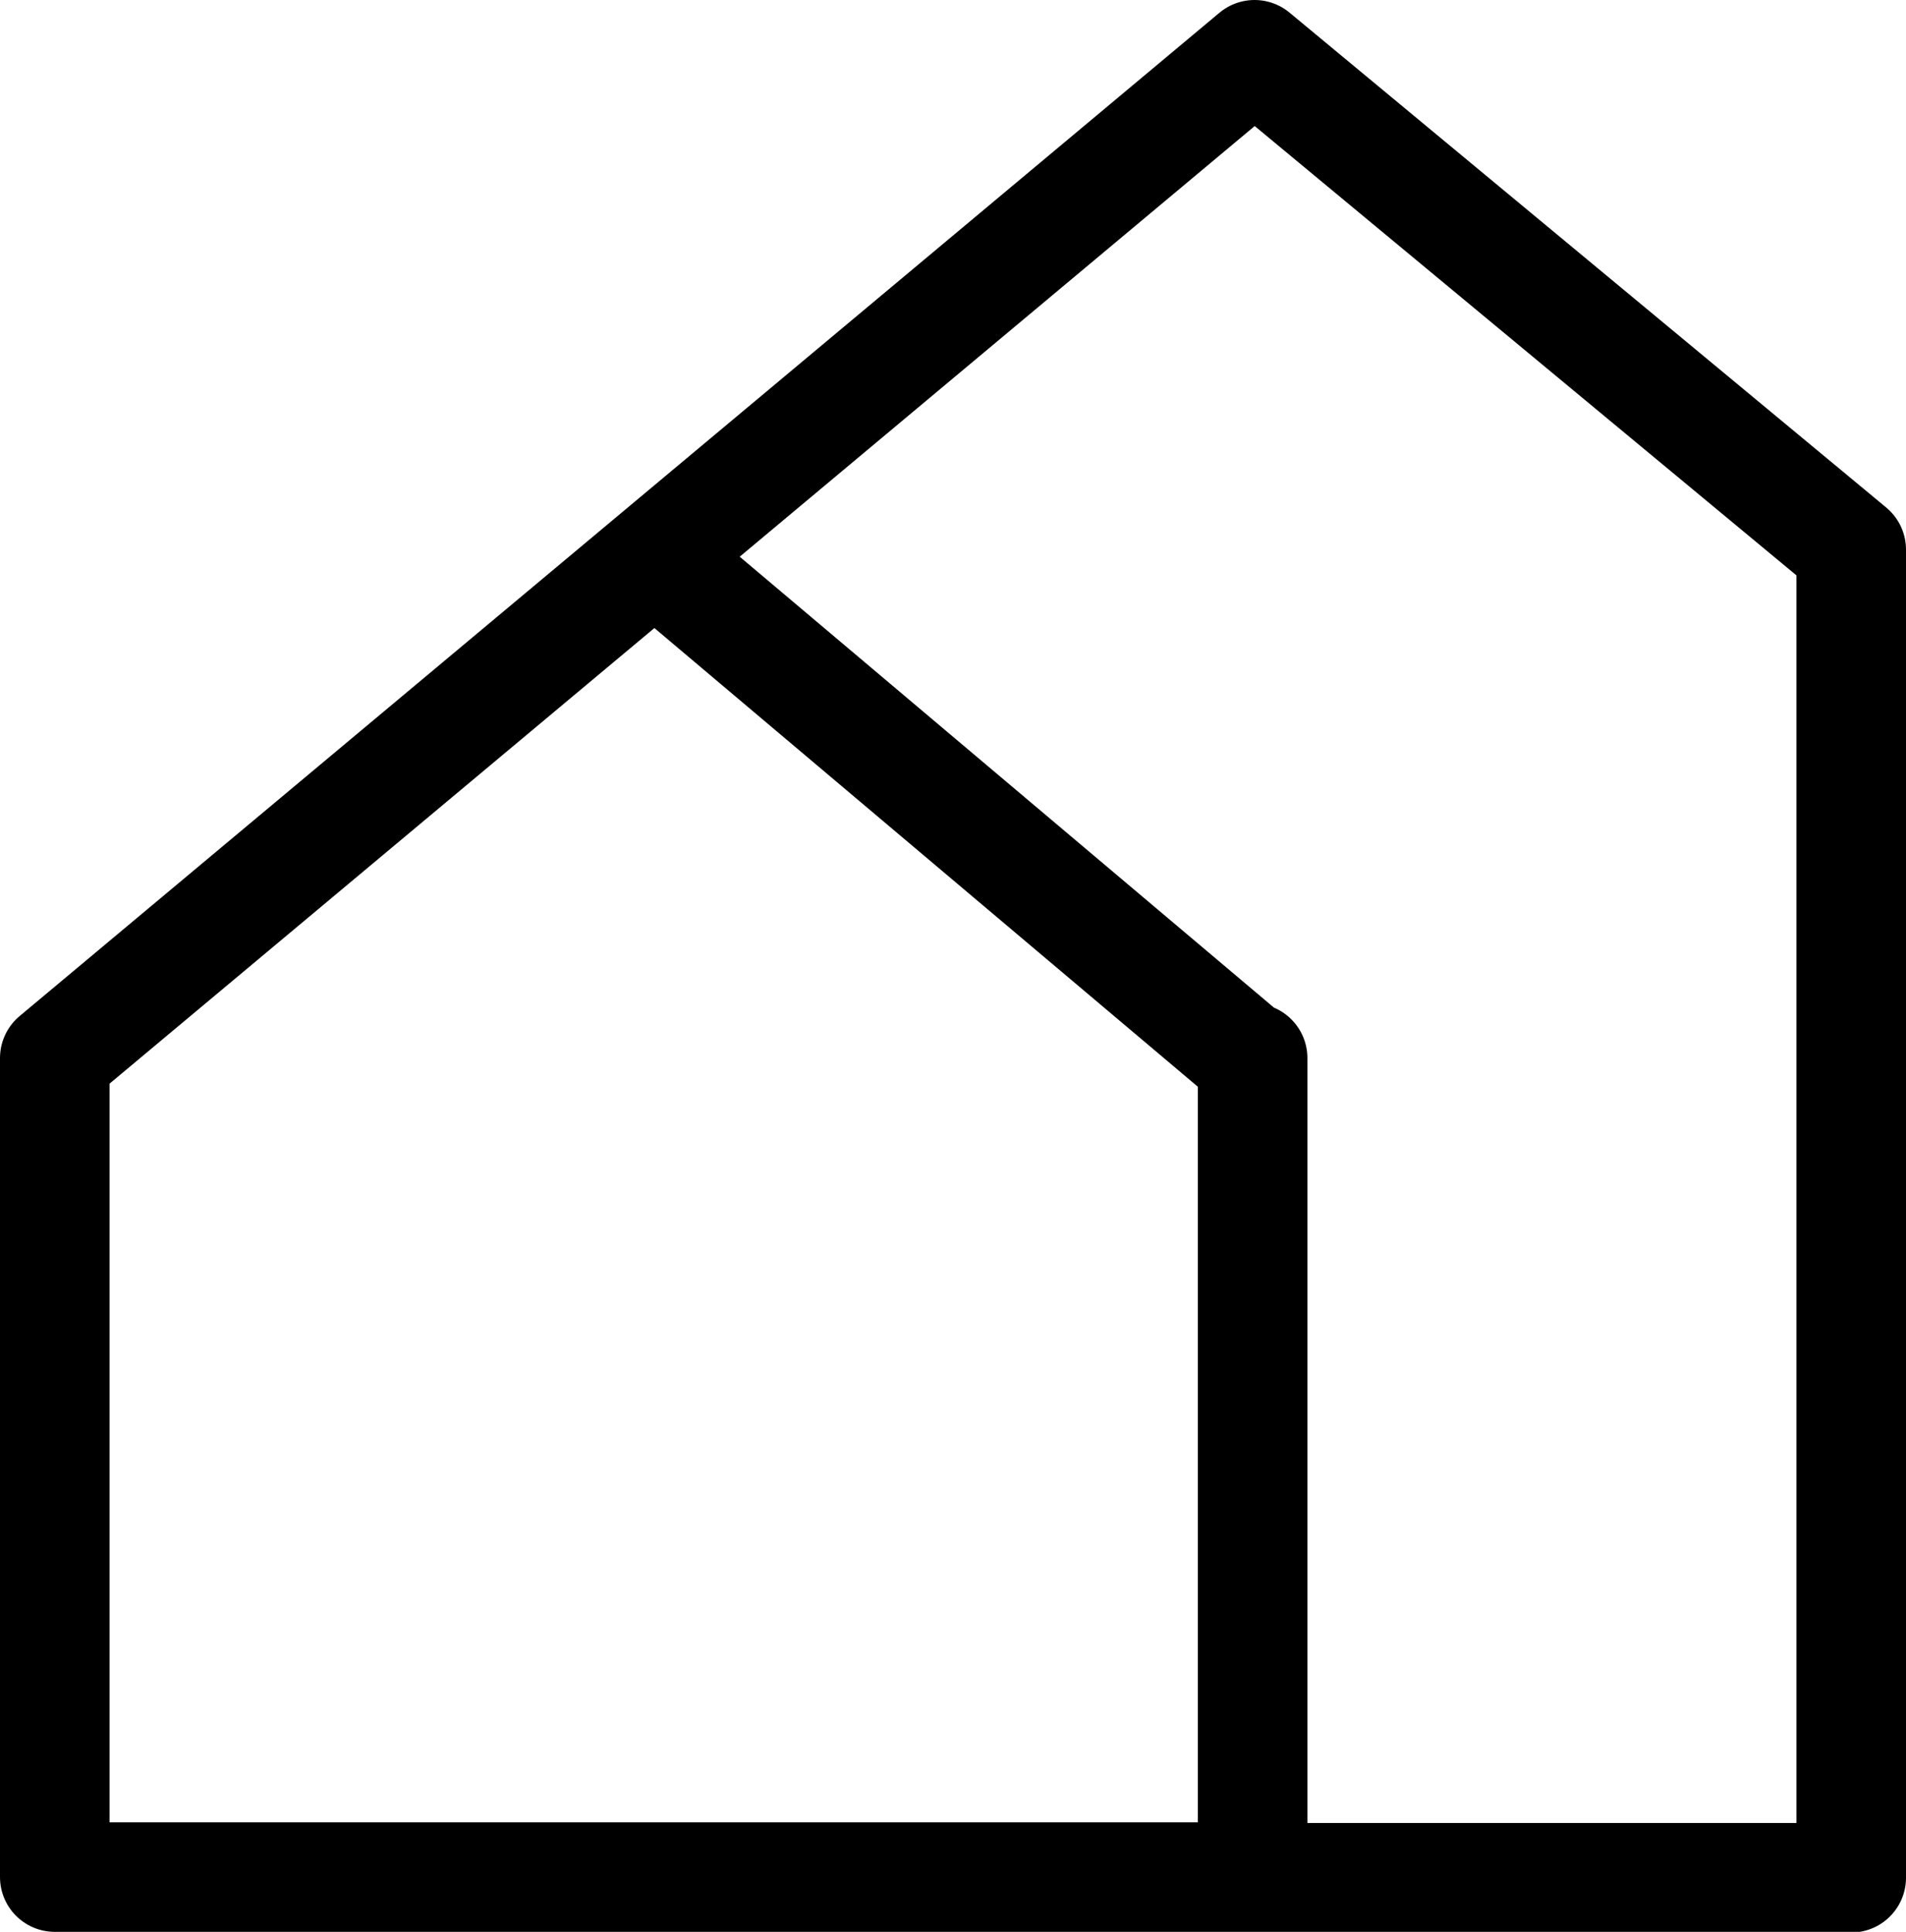
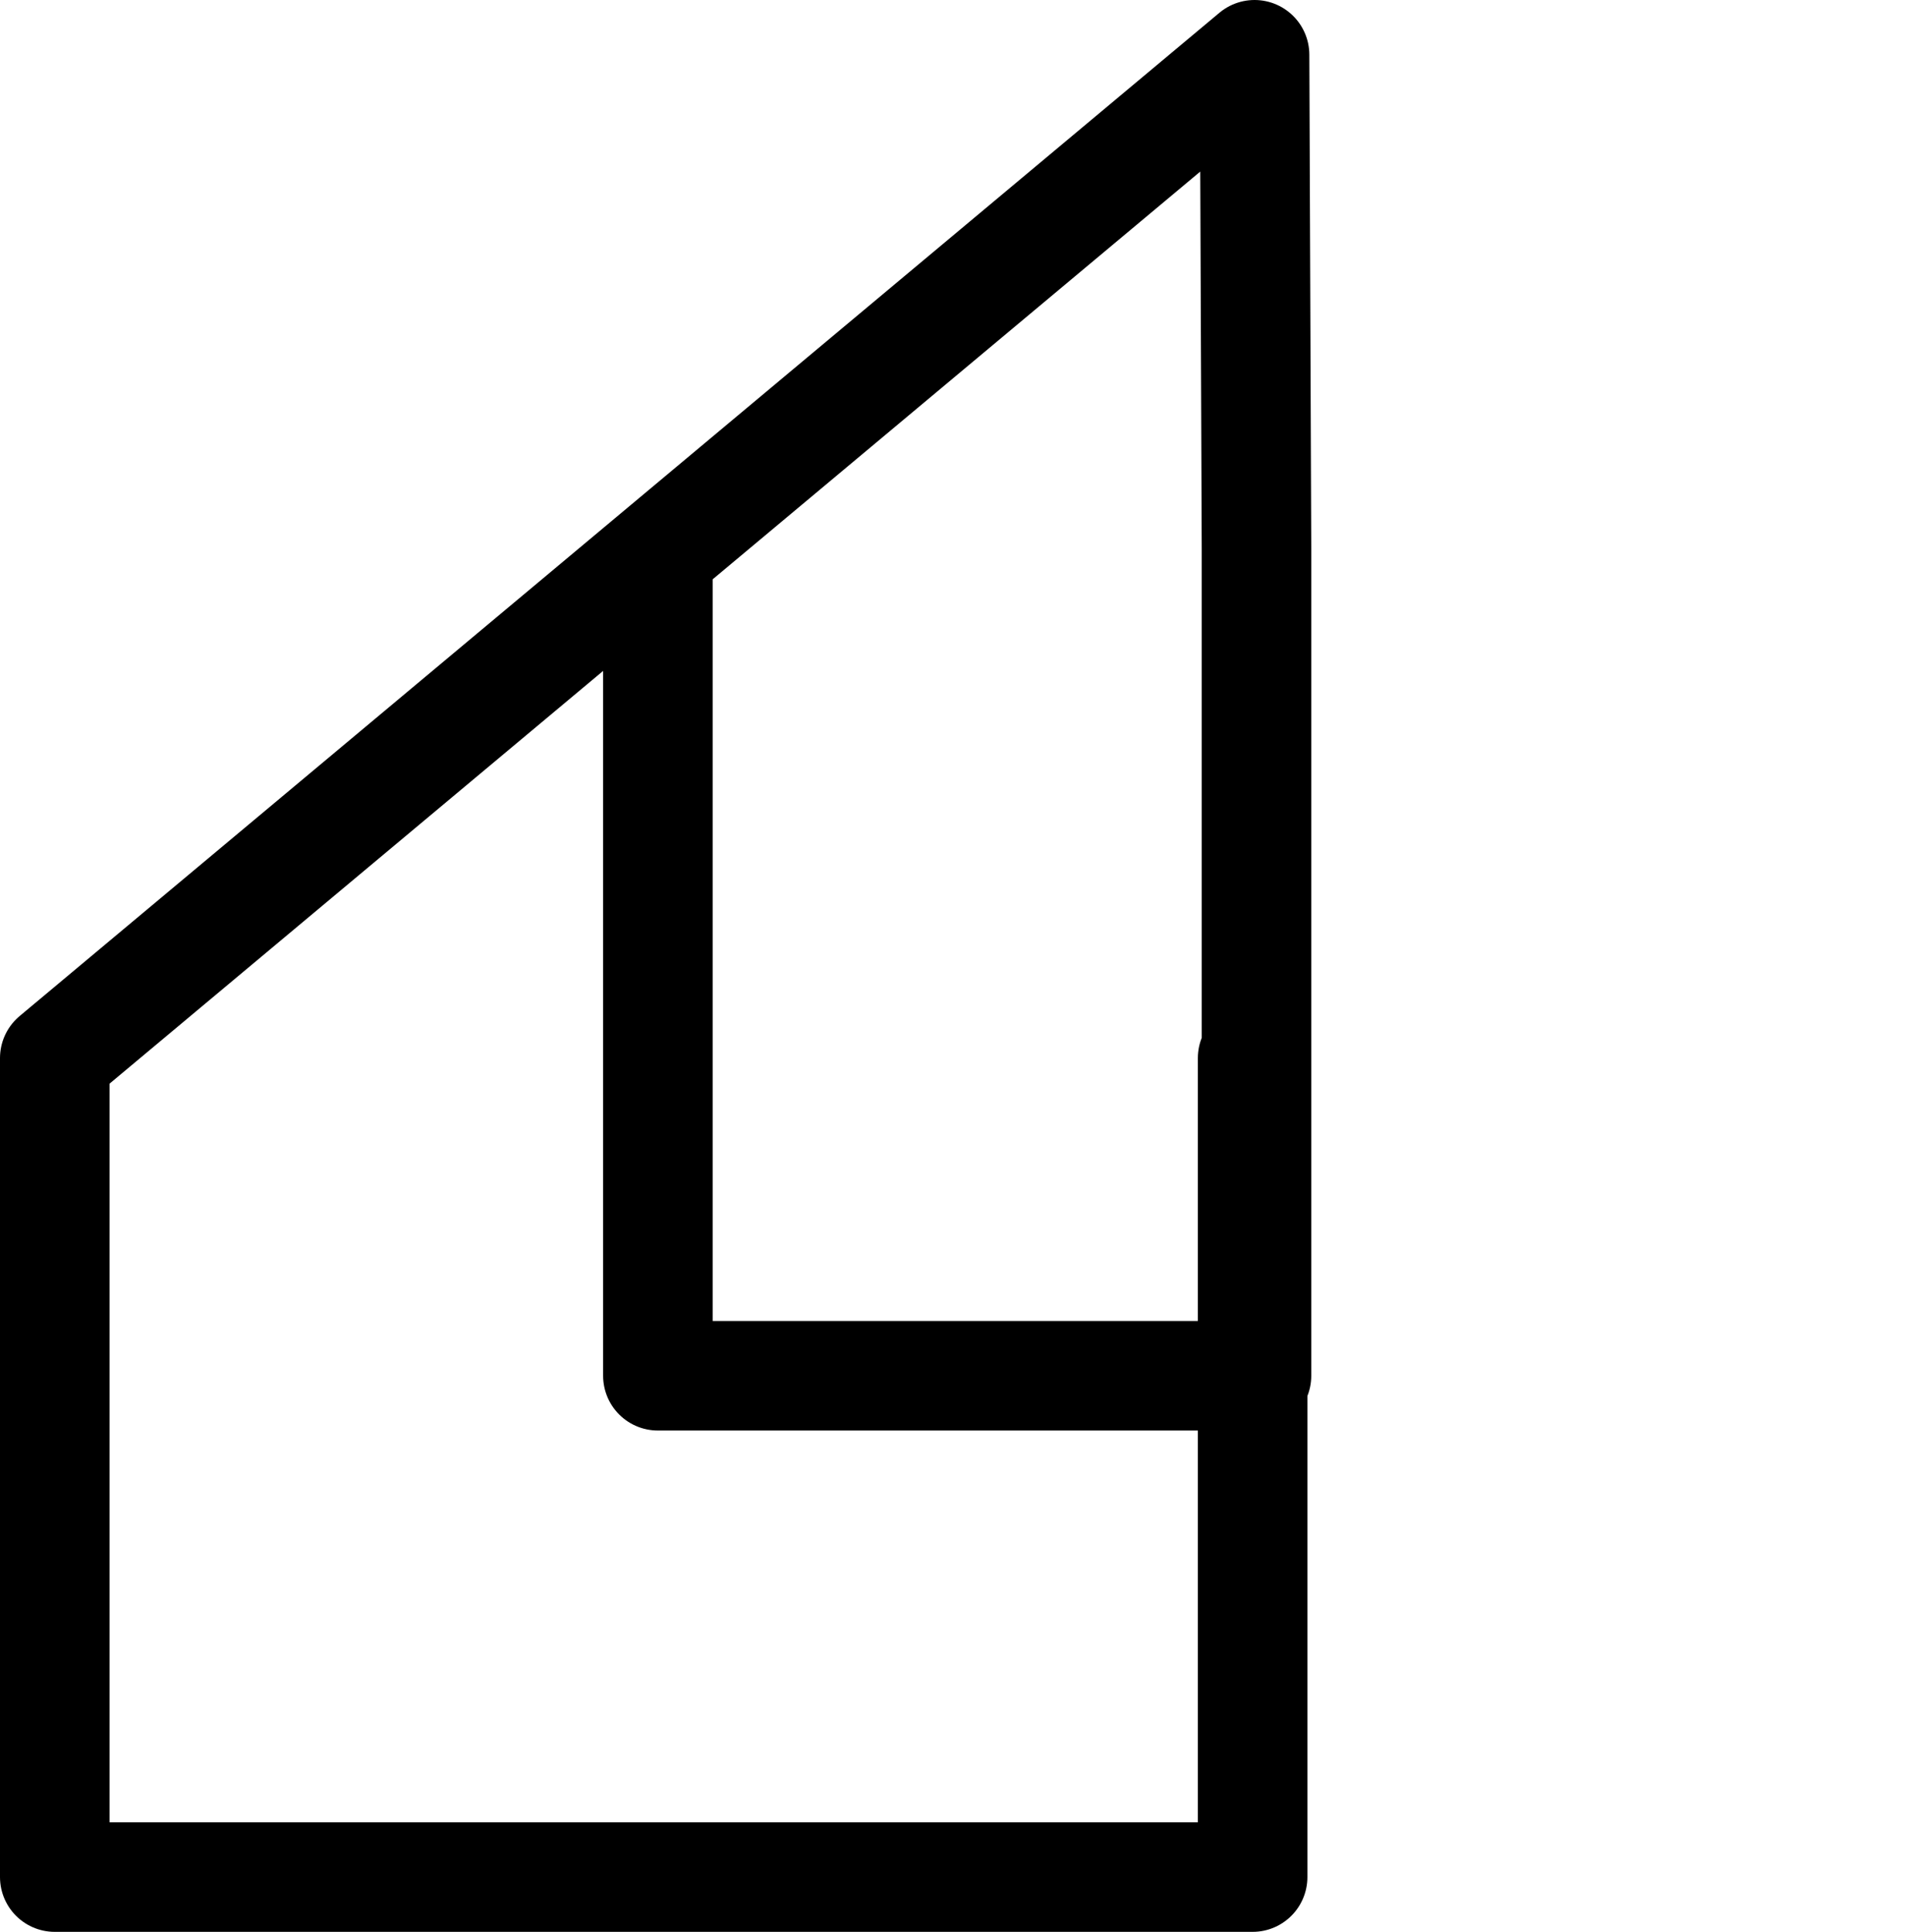
<svg xmlns="http://www.w3.org/2000/svg" id="Calque_1" viewBox="0 0 29.58 29.98">
  <defs>
    <style>
            .cls-1 {
                fill: none;
                stroke: #000;
                stroke-linecap: round;
                stroke-linejoin: round;
                stroke-width: 1.7px;
            }
        </style>
  </defs>
-   <path class="cls-1" d="M10.21,8.68l9.23,7.79v12.67h9.29V8.53L19.47,.85,.85,16.42v12.71H19.44v-12.71" />
+   <path class="cls-1" d="M10.21,8.68v12.67h9.29V8.53L19.47,.85,.85,16.42v12.71H19.44v-12.71" />
</svg>